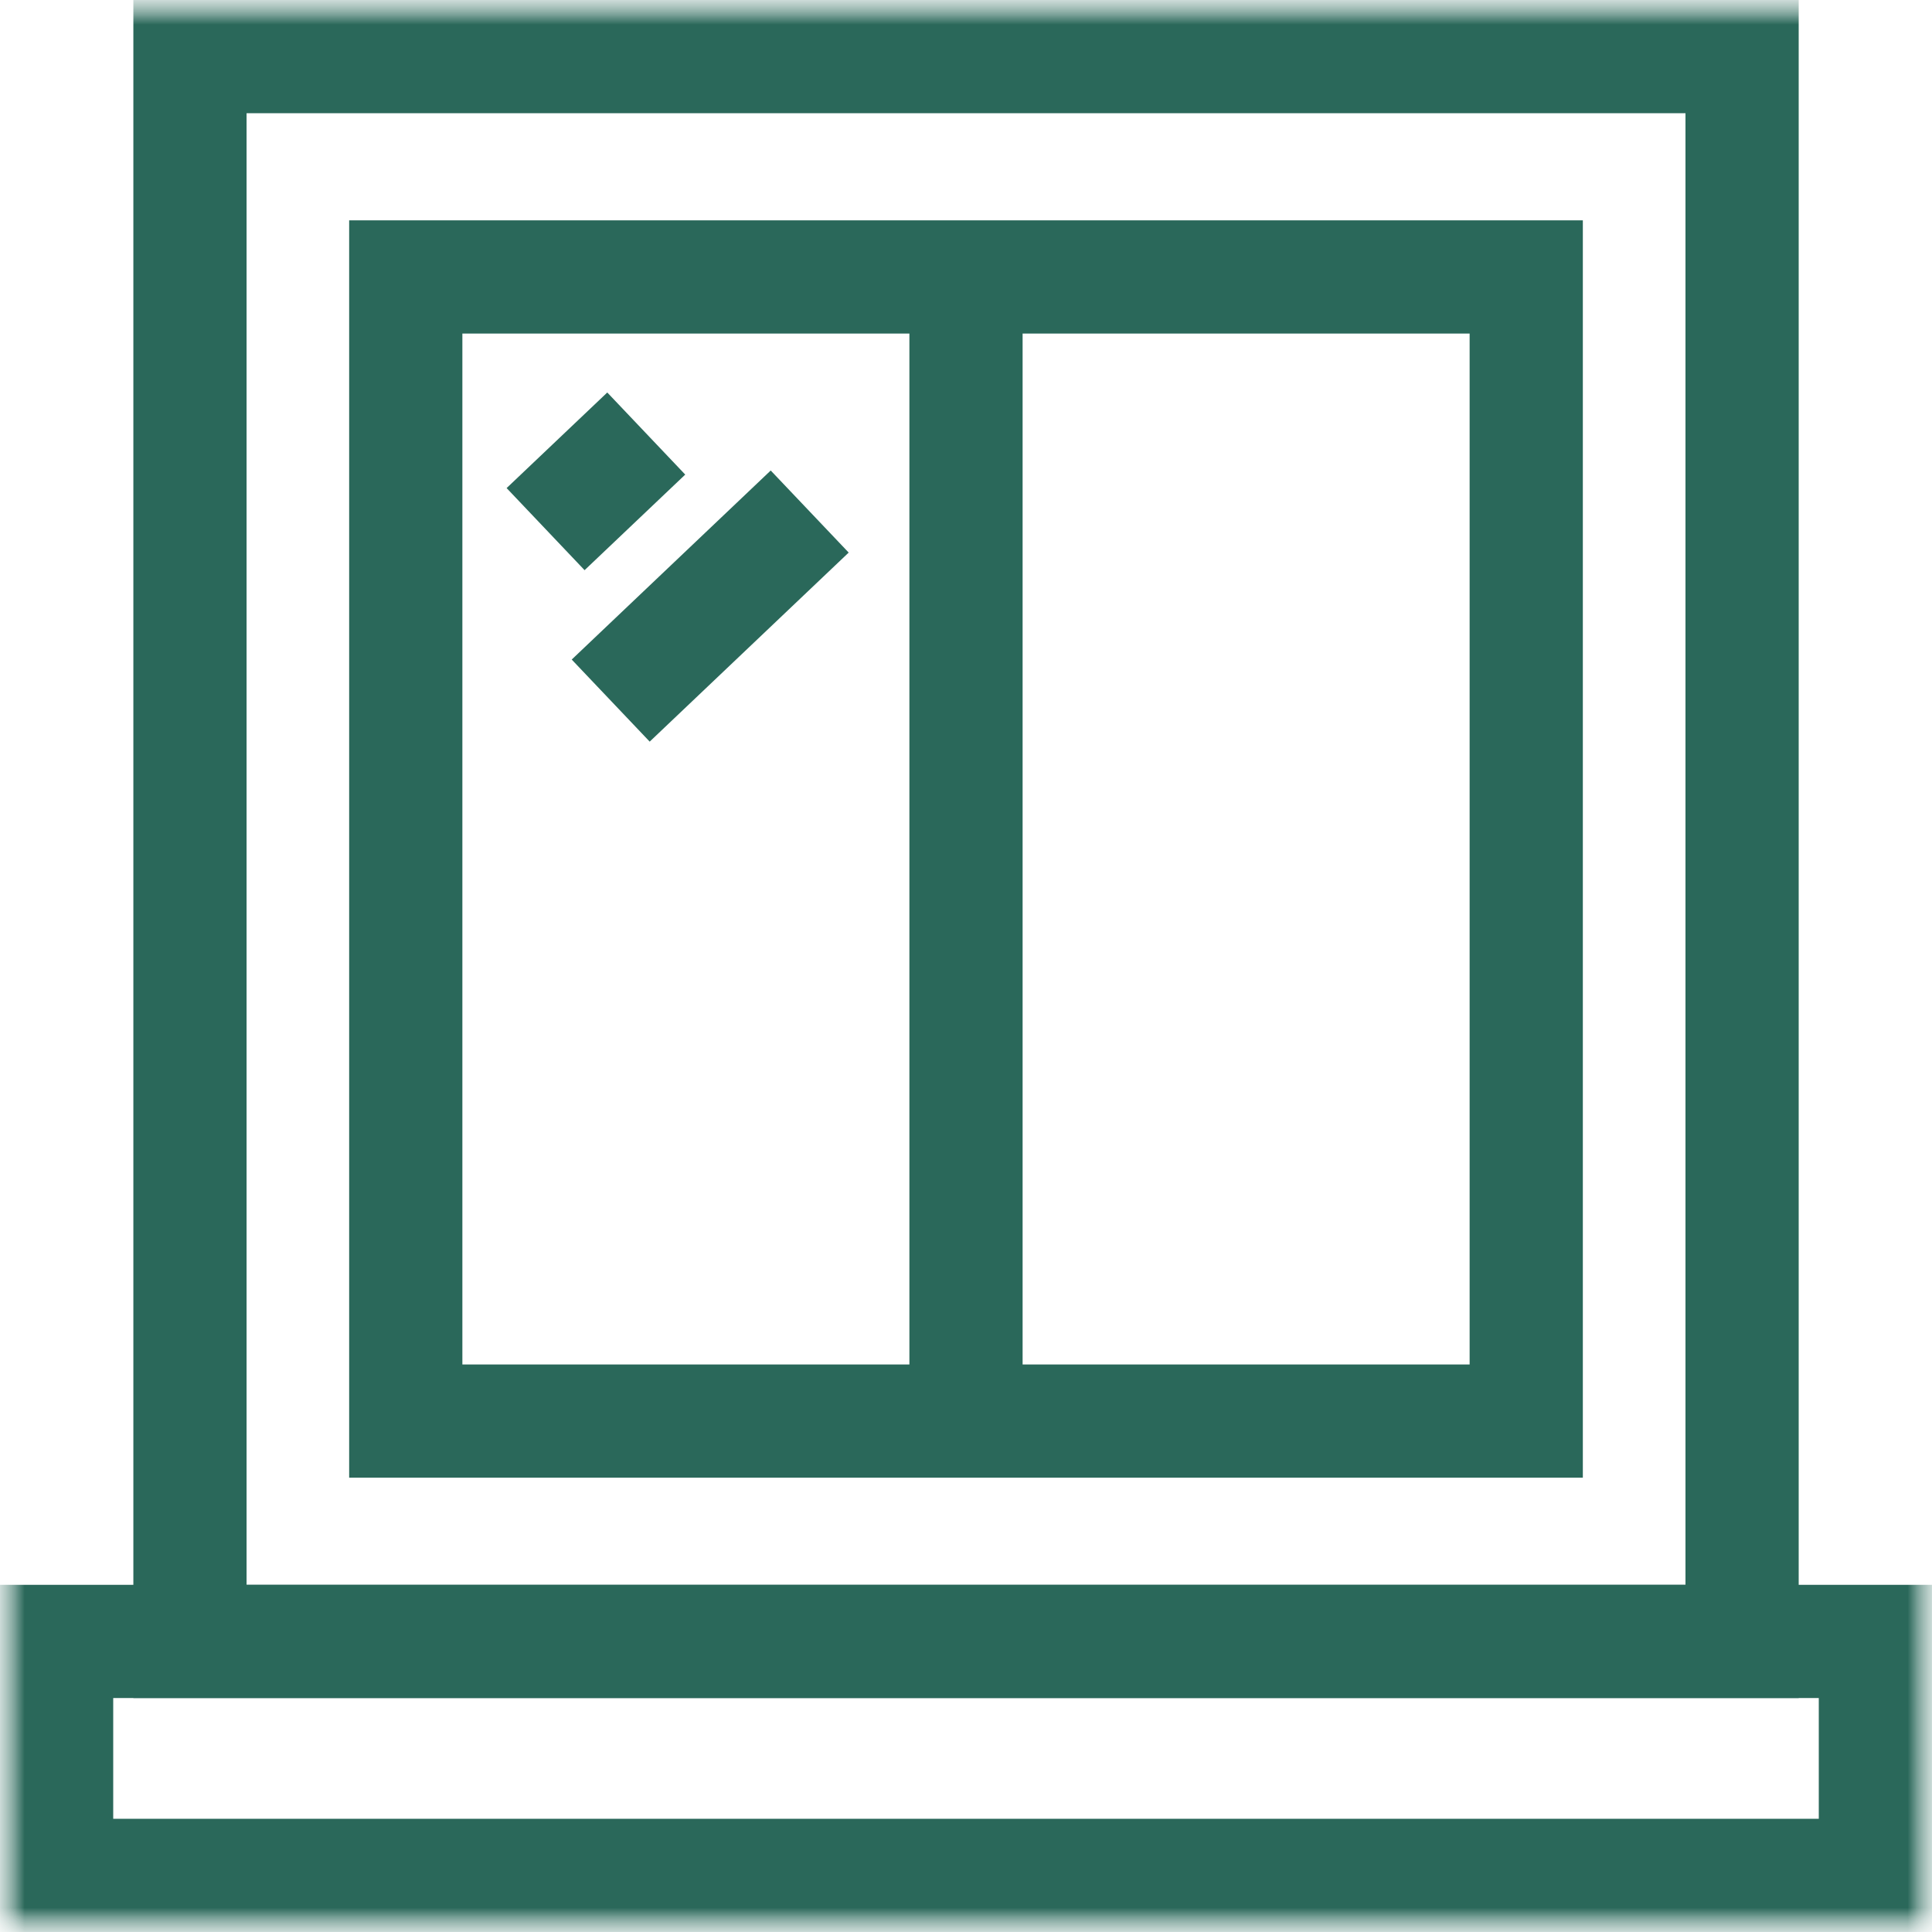
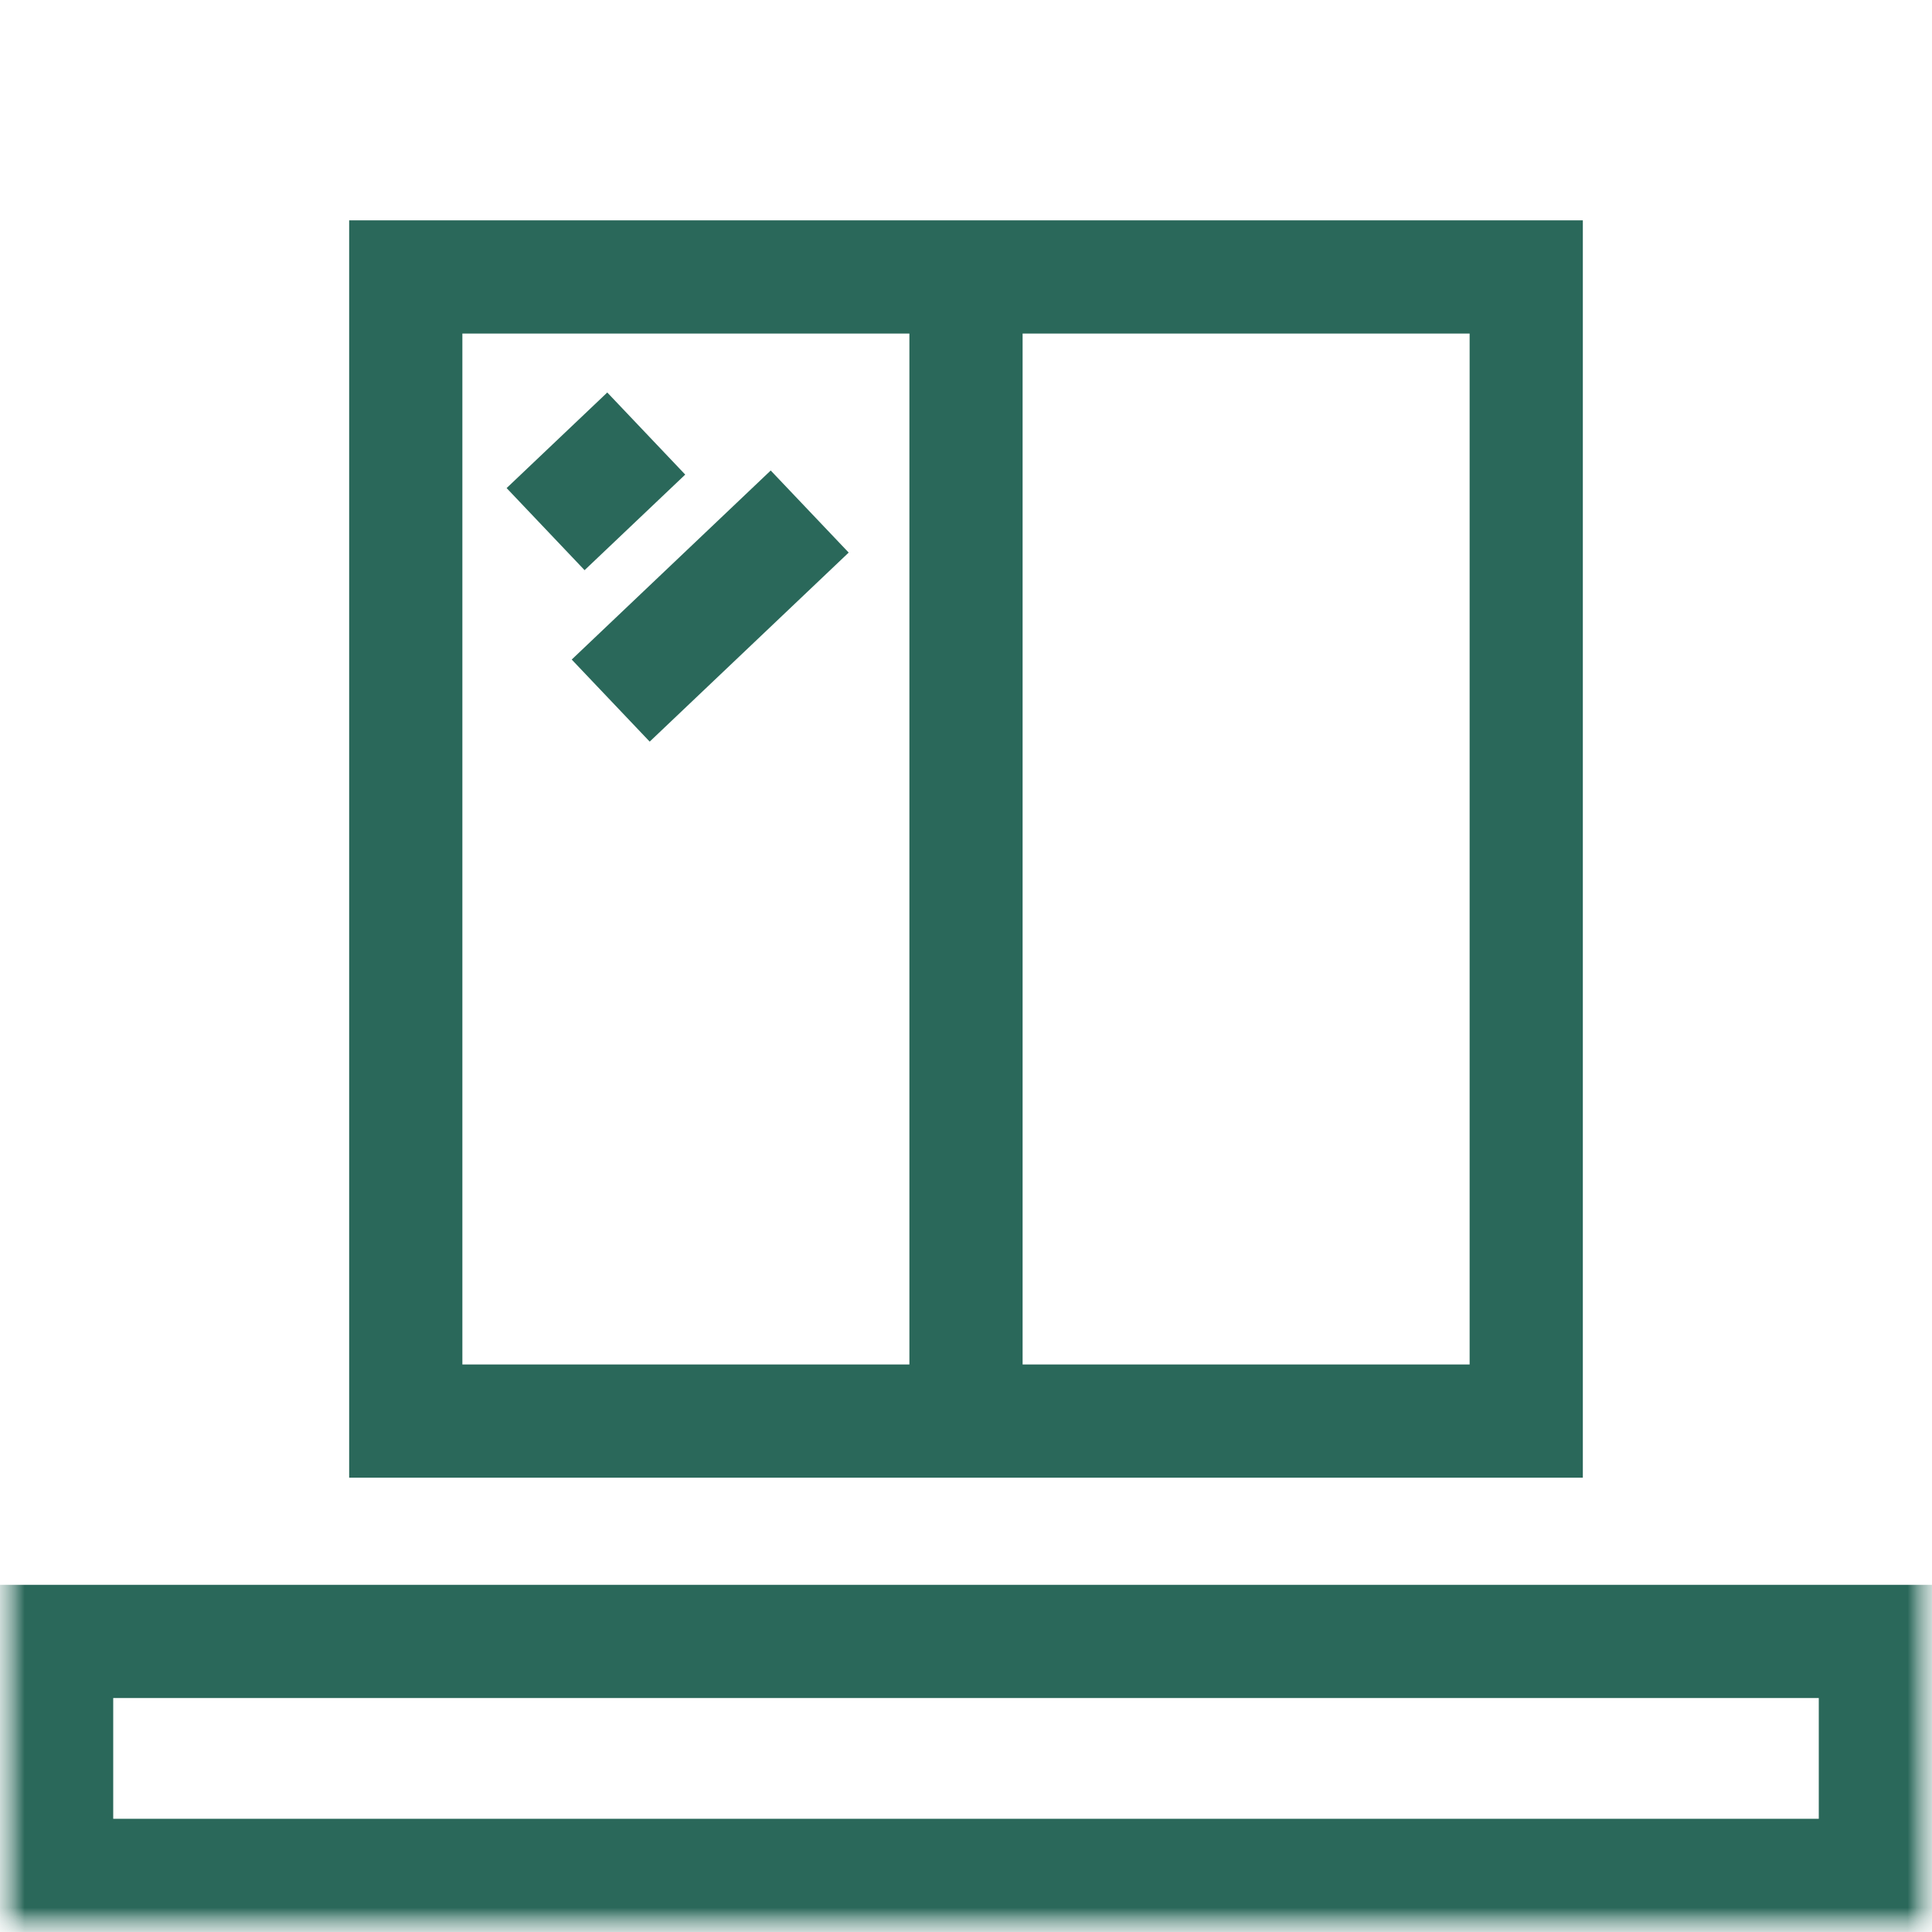
<svg xmlns="http://www.w3.org/2000/svg" width="40" height="40" viewBox="0 0 40 40" fill="none">
  <g clip-path="url(#clip0_6_1235)">
    <mask id="mask0_6_1235" style="mask-type:luminance" maskUnits="userSpaceOnUse" x="0" y="0" width="40" height="40">
      <path d="M40 0H0V40H40V0Z" fill="white" />
    </mask>
    <g mask="url(#mask0_6_1235)">
      <mask id="mask1_6_1235" style="mask-type:luminance" maskUnits="userSpaceOnUse" x="0" y="0" width="40" height="40">
-         <path d="M0 3.8147e-06H40V40H0V3.8147e-06Z" fill="white" />
-       </mask>
+         </mask>
      <g mask="url(#mask1_6_1235)">
        <path d="M36.068 33.984H3.933V1.172H36.068V33.984Z" stroke="#2A685A" stroke-width="2.344" stroke-miterlimit="10" />
      </g>
-       <path d="M31.599 29.422H8.401V5.734H31.599V29.422Z" stroke="#2A685A" stroke-width="2.344" stroke-miterlimit="10" />
+       <path d="M31.599 29.422H8.401V5.734H31.599Z" stroke="#2A685A" stroke-width="2.344" stroke-miterlimit="10" />
      <path d="M20 5.93V29.422" stroke="#2A685A" stroke-width="2.344" stroke-miterlimit="10" />
      <mask id="mask2_6_1235" style="mask-type:luminance" maskUnits="userSpaceOnUse" x="0" y="0" width="40" height="40">
        <path d="M0 3.8147e-06H40V40H0V3.8147e-06Z" fill="white" />
      </mask>
      <g mask="url(#mask2_6_1235)">
        <path d="M38.828 38.828H1.172V33.984H38.828V38.828Z" stroke="#2A685A" stroke-width="2.344" stroke-miterlimit="10" />
      </g>
      <path d="M13.38 8.976L11.296 10.955" stroke="#2A685A" stroke-width="2.344" stroke-miterlimit="10" />
      <path d="M16.764 10.591L12.644 14.505" stroke="#2A685A" stroke-width="2.344" stroke-miterlimit="10" />
    </g>
  </g>
  <defs>
    <clipPath id="clip0_6_1235">
      <rect width="40" height="40" fill="white" />
    </clipPath>
  </defs>
</svg>